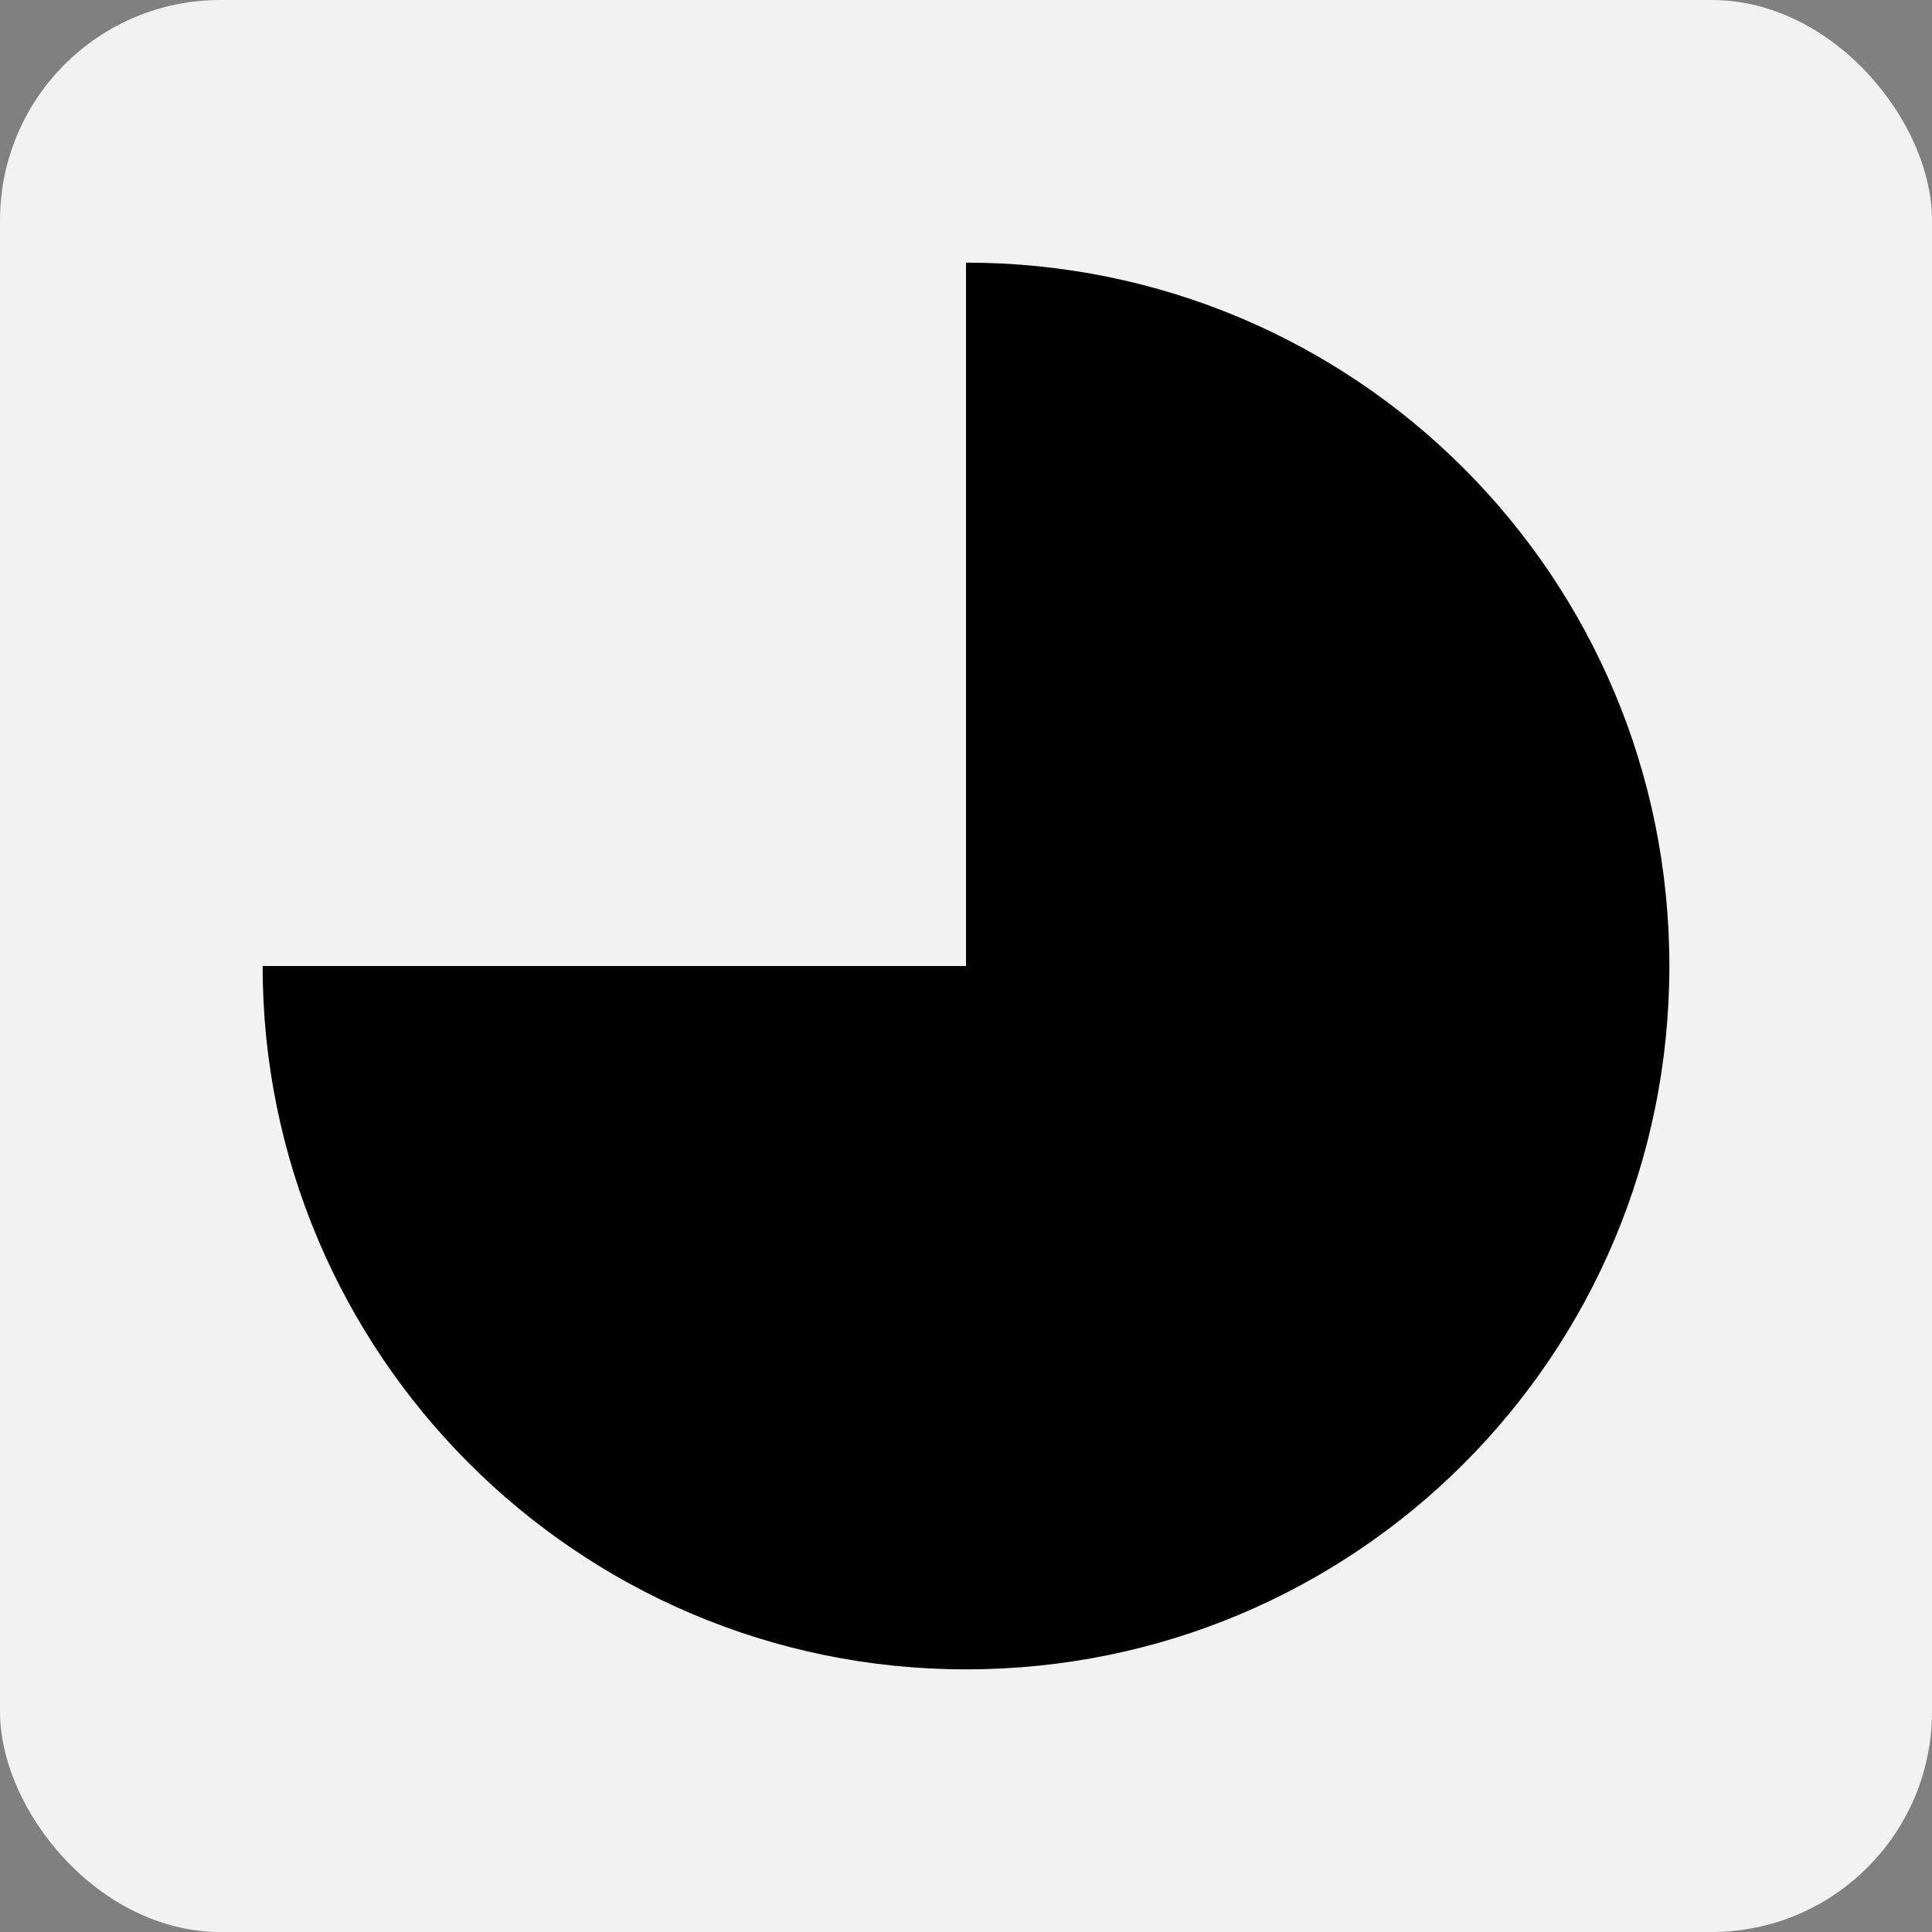
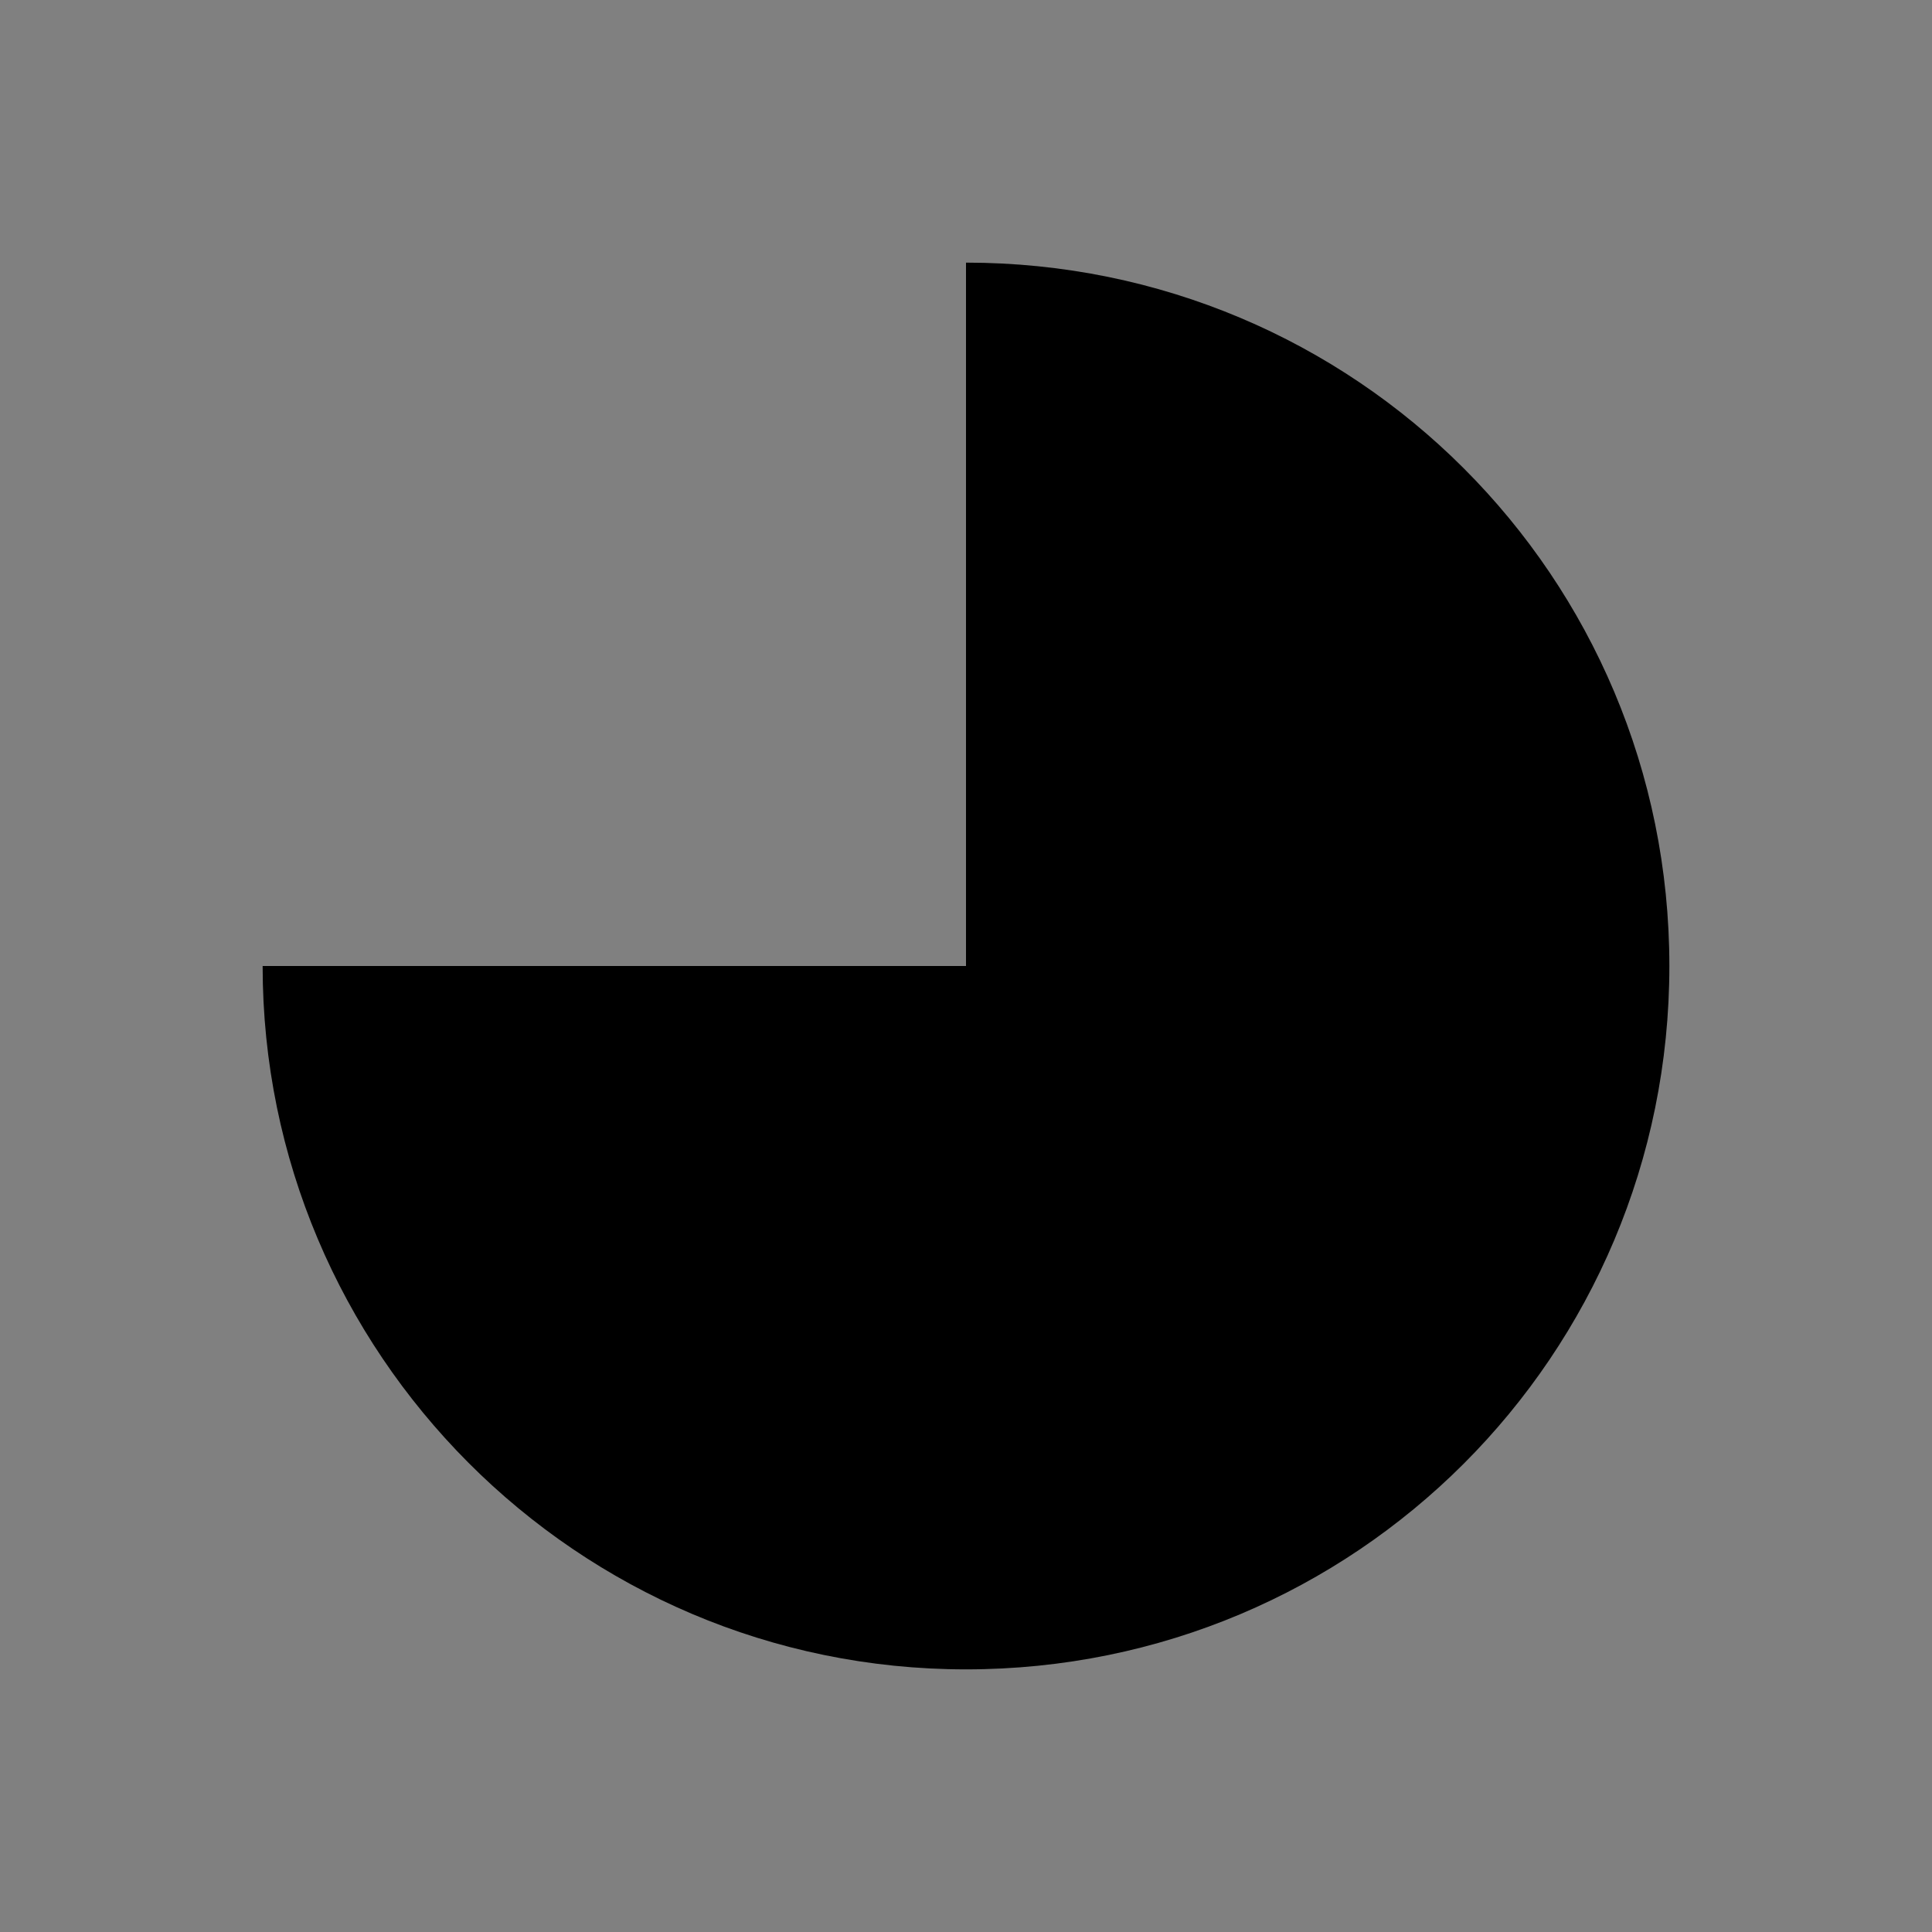
<svg xmlns="http://www.w3.org/2000/svg" viewBox="0 0 64 64">
  <rect x="0" y="0" width="64" height="64" fill="#808080" stroke="none" />
-   <rect width="64" height="64" fill="#f2f2f2" rx="7.3" ry="7.3" />
  <path d="M8.7 32c0 12.8 10.4 23.3 23.3 23.3S55.3 44.9 55.3 32 44.9 8.7 32 8.7V32H8.7z" />
</svg>